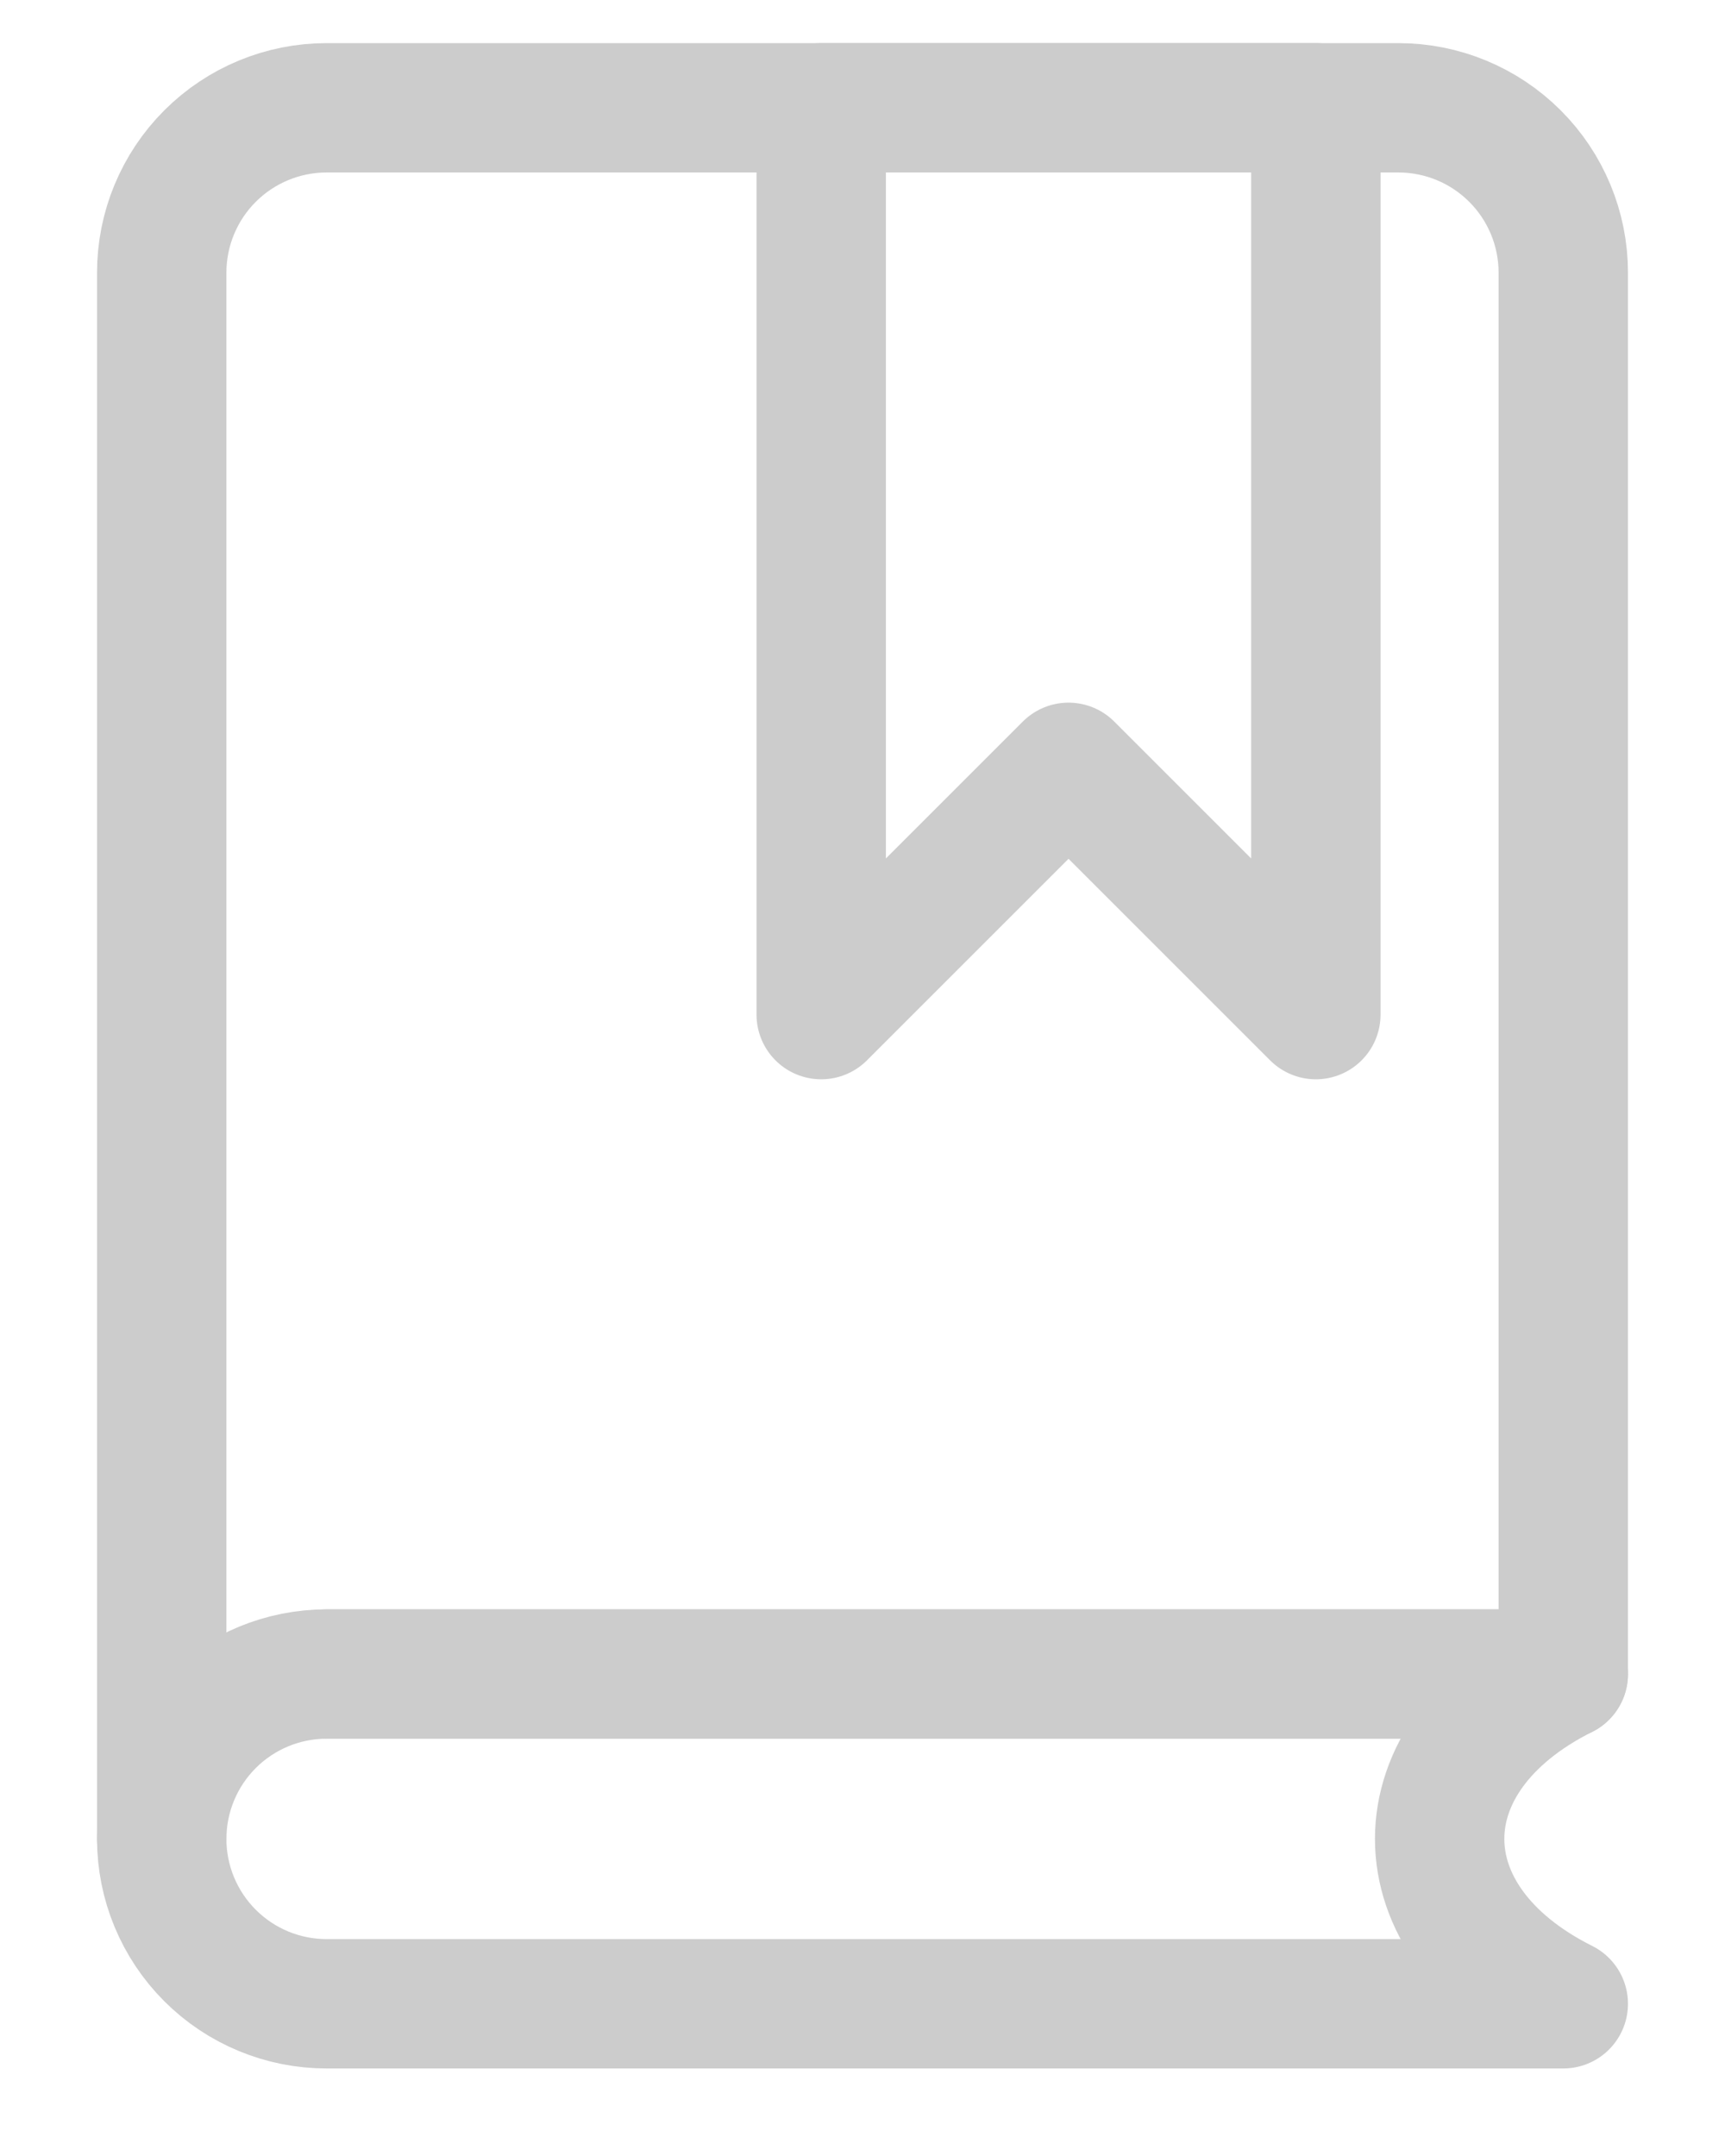
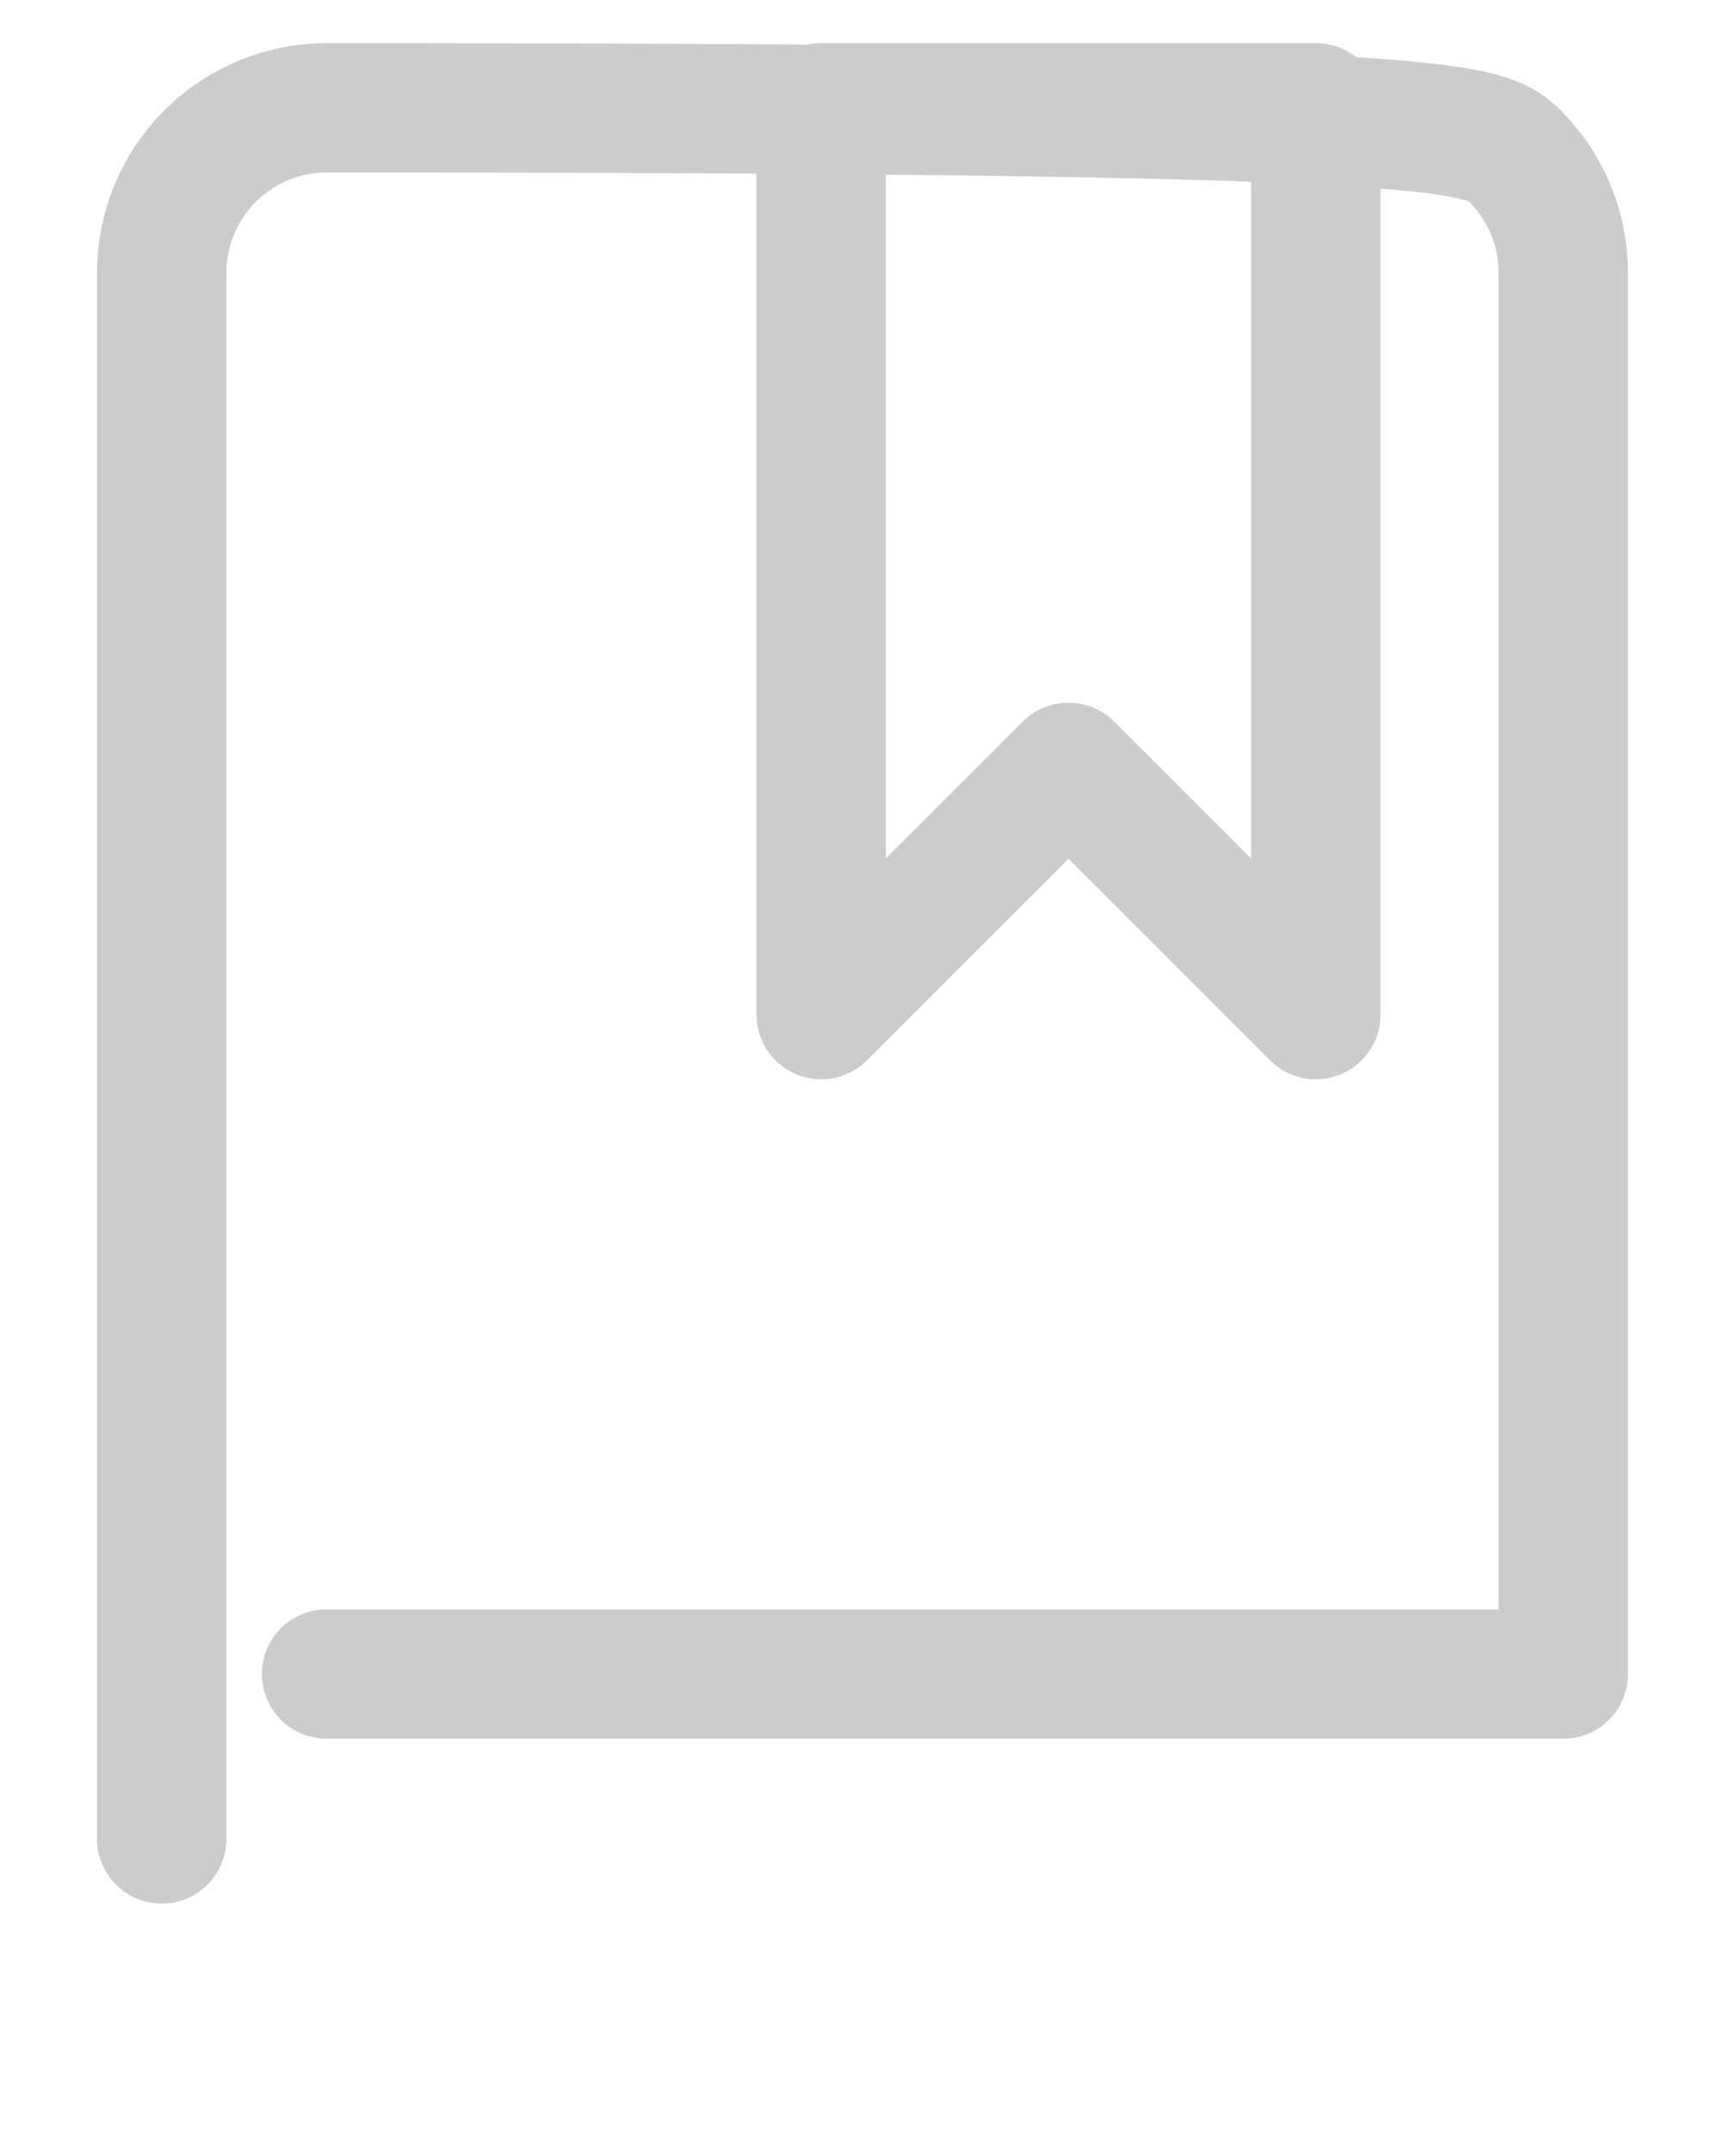
<svg xmlns="http://www.w3.org/2000/svg" width="16" height="20" viewBox="0 0 16 20" fill="none">
-   <path d="M1.5 17.059V2.529C1.5 2.124 1.661 1.735 1.948 1.448C2.235 1.161 2.624 1 3.029 1H12.971C13.376 1 13.765 1.161 14.052 1.448C14.339 1.735 14.5 2.124 14.5 2.529V15.529H3.029" stroke="#CCCCCC" stroke-width="1.2" stroke-linecap="round" stroke-linejoin="round" />
-   <path d="M3.029 15.529H14.5C12.971 16.294 12.971 17.823 14.5 18.588H3.029C2.624 18.588 2.235 18.427 1.948 18.14C1.661 17.853 1.5 17.464 1.5 17.059C1.5 16.653 1.661 16.264 1.948 15.977C2.235 15.69 2.624 15.529 3.029 15.529Z" stroke="#CCCCCC" stroke-width="1.2" stroke-linecap="round" stroke-linejoin="round" />
+   <path d="M1.5 17.059V2.529C1.5 2.124 1.661 1.735 1.948 1.448C2.235 1.161 2.624 1 3.029 1C13.376 1 13.765 1.161 14.052 1.448C14.339 1.735 14.5 2.124 14.5 2.529V15.529H3.029" stroke="#CCCCCC" stroke-width="1.2" stroke-linecap="round" stroke-linejoin="round" />
  <path d="M12.205 9.412L9.911 7.118L7.617 9.412V1H12.205V9.412Z" stroke="#CCCCCC" stroke-width="1.2" stroke-linecap="round" stroke-linejoin="round" />
</svg>